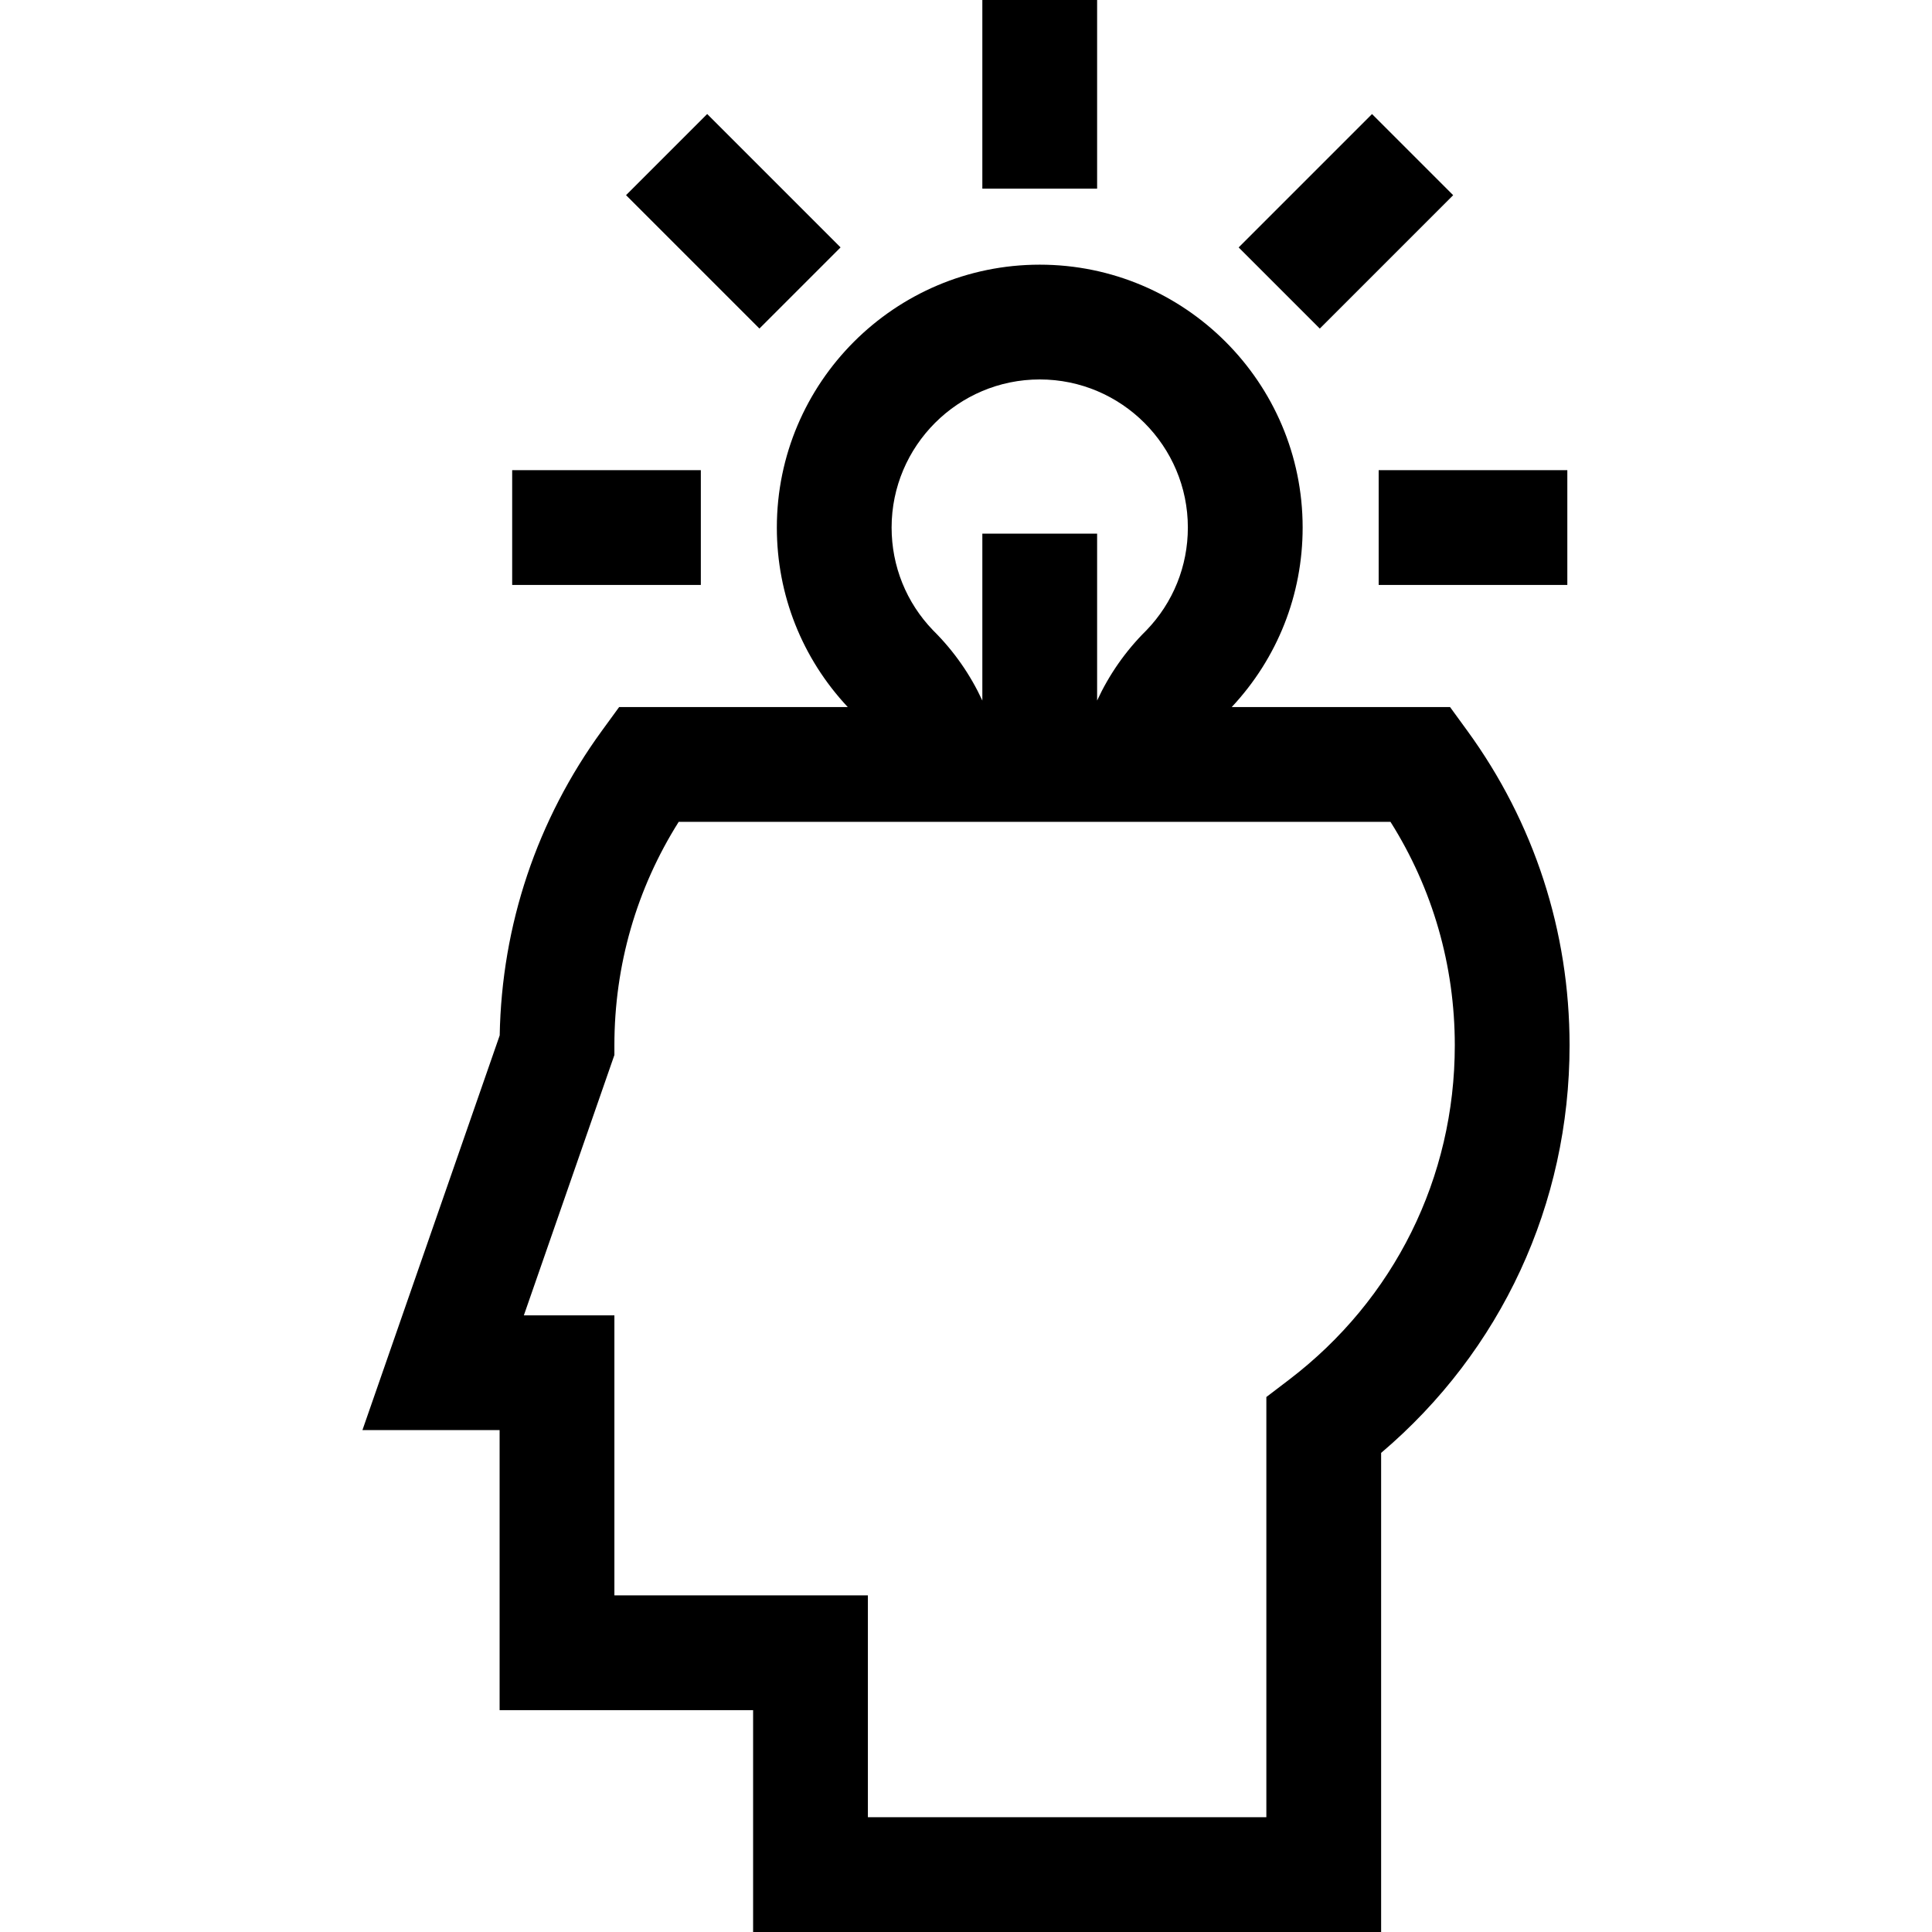
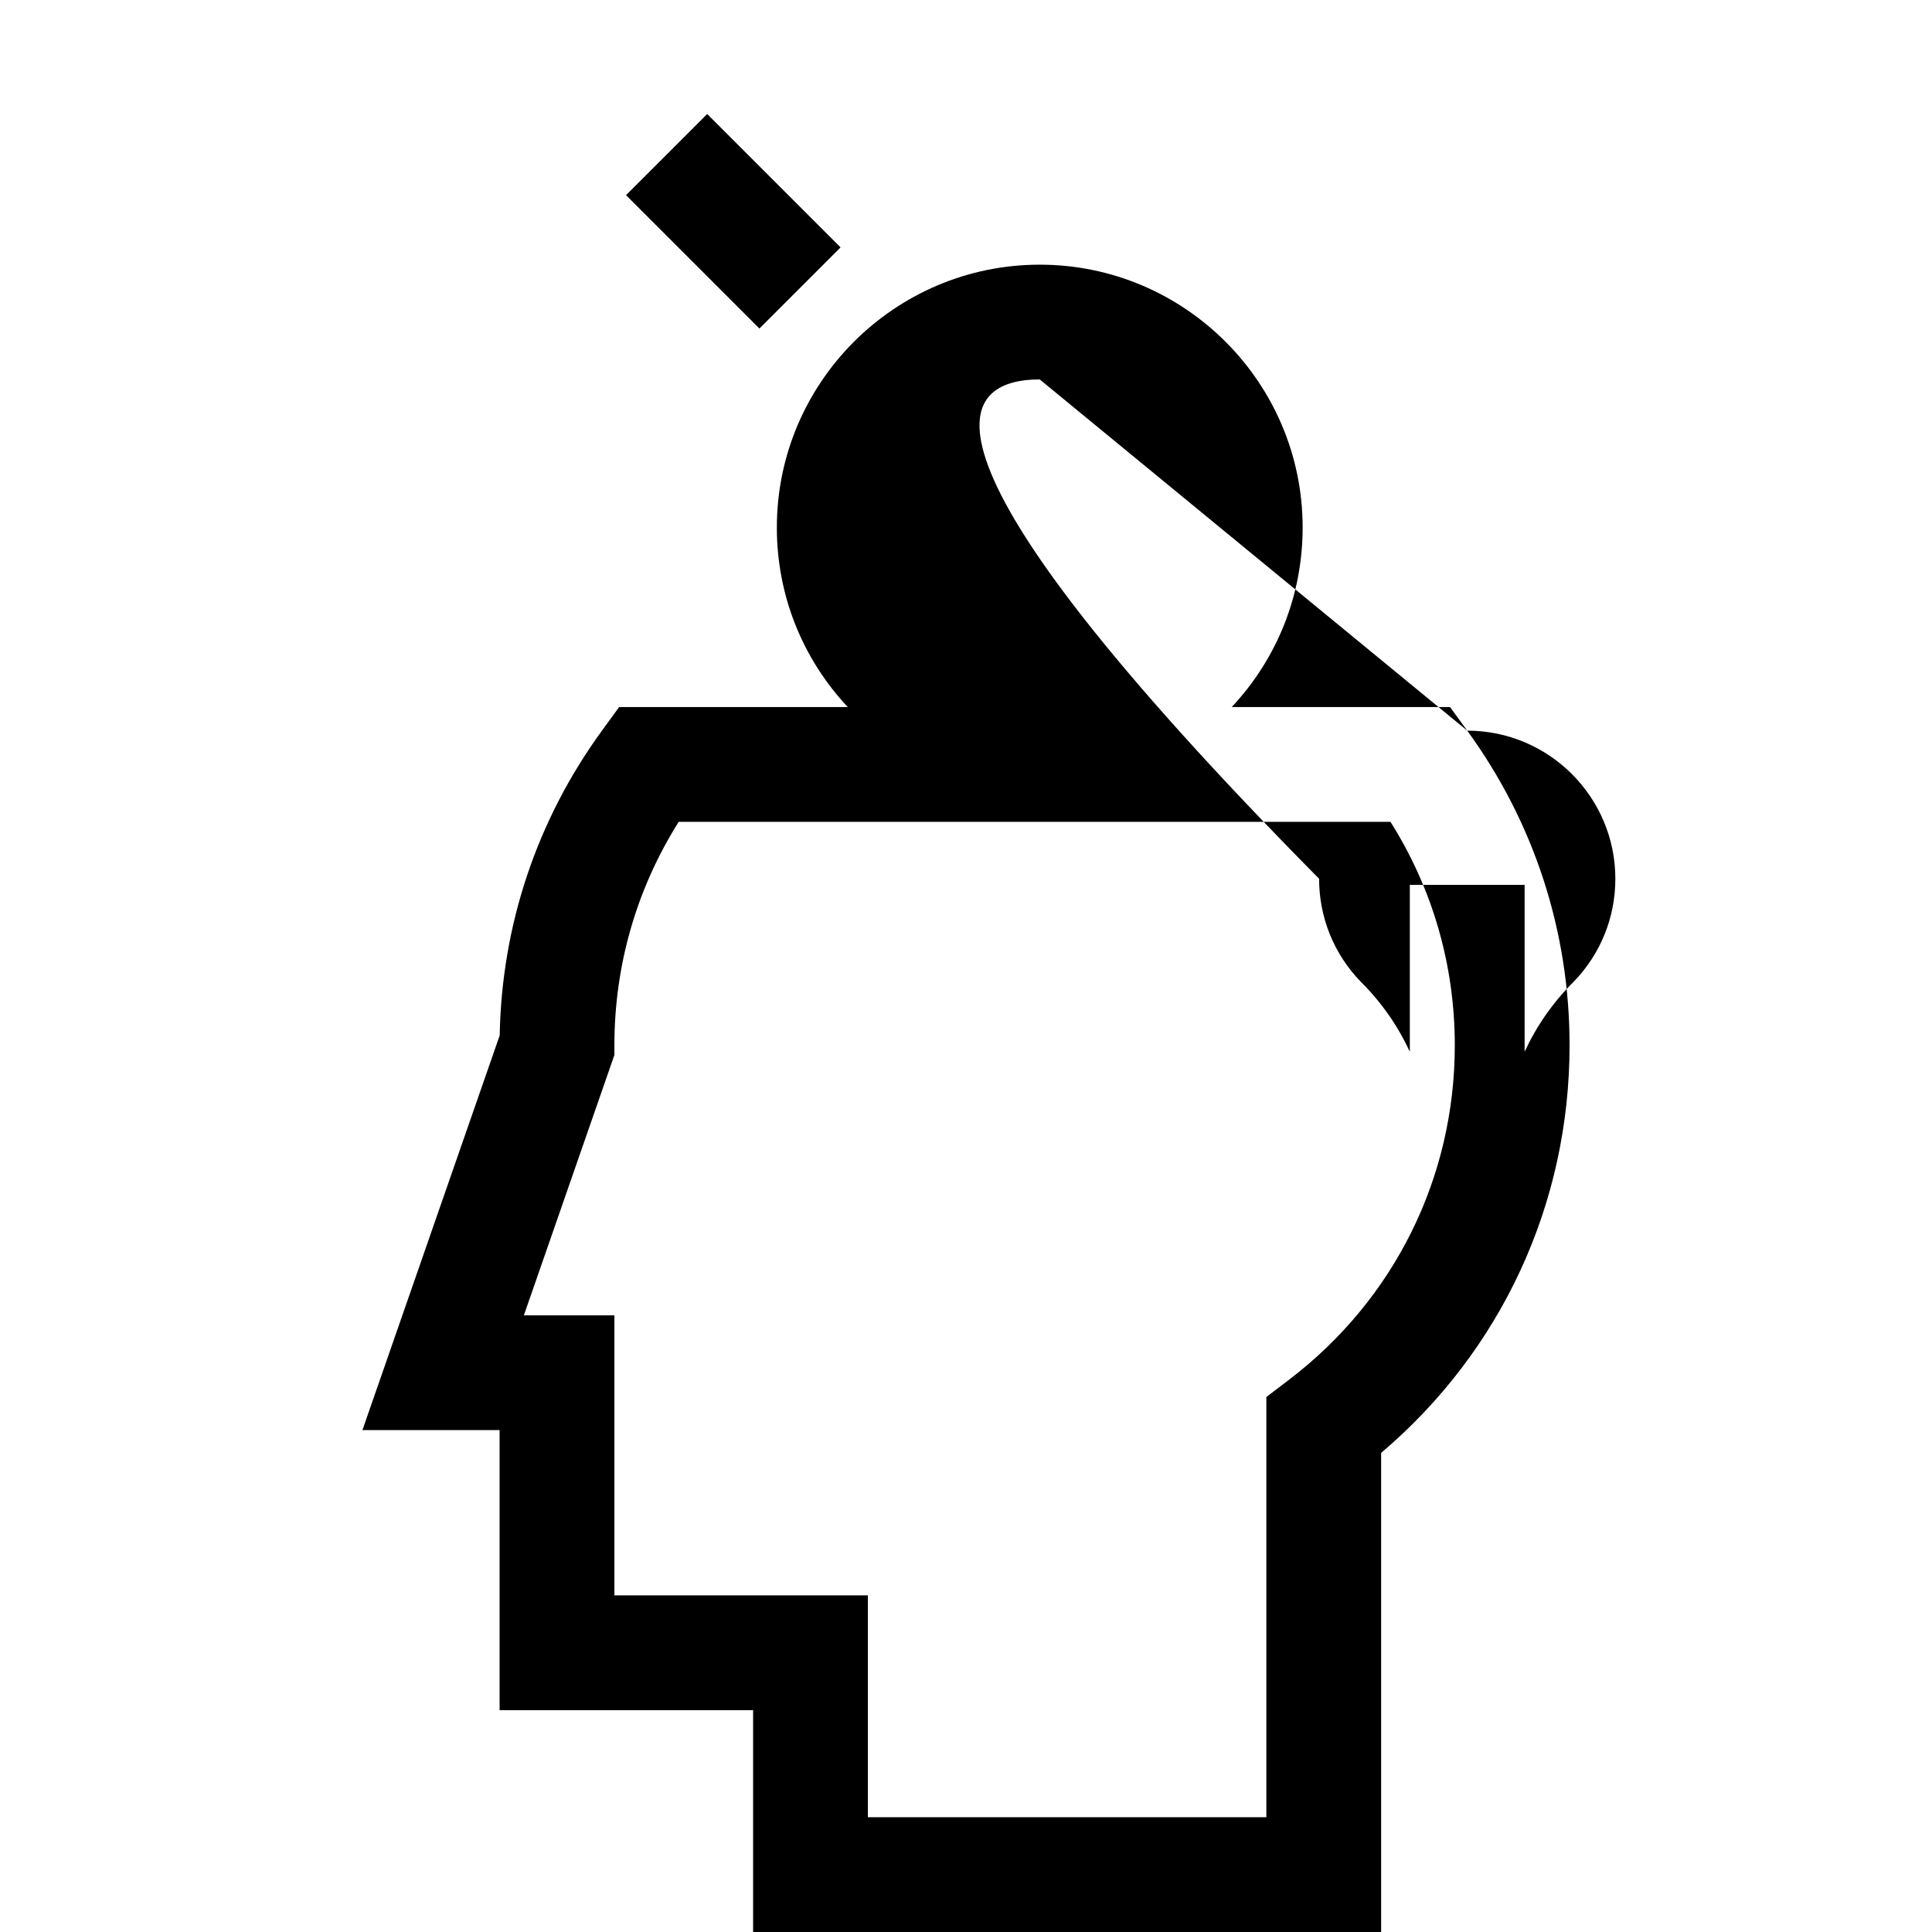
<svg xmlns="http://www.w3.org/2000/svg" fill="#000000" version="1.1" id="Layer_1" viewBox="0 0 511.999 511.999" xml:space="preserve">
  <g>
    <g>
-       <path d="M388.831,193.63l-4.555-6.254h-57.854c12.12-12.952,18.792-29.764,18.792-47.566c0-38.416-31.254-69.669-69.671-69.669    s-69.671,31.254-69.671,69.669c0,17.802,6.67,34.616,18.792,47.566H164.08l-4.555,6.253    c-17.225,23.645-26.566,51.517-27.098,80.757l-36.379,104.61h36.355v74.206h67.179v58.798h166.43V385.034    c31.834-27.013,49.939-65.958,49.939-108.01C415.952,246.823,406.573,217.986,388.831,193.63z M275.541,100.557    c21.645,0,39.253,17.609,39.253,39.252c0,10.223-3.895,19.877-10.978,27.227l-0.19,0.189c-5.402,5.383-9.732,11.62-12.878,18.429    v-44.226h-30.417v44.227c-3.145-6.809-7.477-13.047-12.878-18.43l-0.175-0.174c-7.091-7.352-10.992-17.01-10.992-27.242    C236.289,118.166,253.897,100.557,275.541,100.557z M341.587,365.657l-5.991,4.565v111.36H229.999v-58.798H162.82v-74.206h-23.99    l23.99-68.987v-2.569c0-21.184,5.872-41.509,17.046-59.23h57.743h75.865h55.015c11.174,17.722,17.047,38.047,17.047,59.23    C385.535,312.072,369.516,344.378,341.587,365.657z" />
+       <path d="M388.831,193.63l-4.555-6.254h-57.854c12.12-12.952,18.792-29.764,18.792-47.566c0-38.416-31.254-69.669-69.671-69.669    s-69.671,31.254-69.671,69.669c0,17.802,6.67,34.616,18.792,47.566H164.08l-4.555,6.253    c-17.225,23.645-26.566,51.517-27.098,80.757l-36.379,104.61h36.355v74.206h67.179v58.798h166.43V385.034    c31.834-27.013,49.939-65.958,49.939-108.01C415.952,246.823,406.573,217.986,388.831,193.63z c21.645,0,39.253,17.609,39.253,39.252c0,10.223-3.895,19.877-10.978,27.227l-0.19,0.189c-5.402,5.383-9.732,11.62-12.878,18.429    v-44.226h-30.417v44.227c-3.145-6.809-7.477-13.047-12.878-18.43l-0.175-0.174c-7.091-7.352-10.992-17.01-10.992-27.242    C236.289,118.166,253.897,100.557,275.541,100.557z M341.587,365.657l-5.991,4.565v111.36H229.999v-58.798H162.82v-74.206h-23.99    l23.99-68.987v-2.569c0-21.184,5.872-41.509,17.046-59.23h57.743h75.865h55.015c11.174,17.722,17.047,38.047,17.047,59.23    C385.535,312.072,369.516,344.378,341.587,365.657z" />
    </g>
  </g>
  <g>
    <g>
-       <rect x="135.732" y="124.599" width="49.996" height="30.417" />
-     </g>
+       </g>
  </g>
  <g>
    <g>
      <rect x="179.149" y="33.629" transform="matrix(0.707 -0.707 0.707 0.707 15.471 154.603)" width="30.417" height="49.995" />
    </g>
  </g>
  <g>
    <g>
-       <rect x="331.726" y="43.413" transform="matrix(0.707 -0.707 0.707 0.707 63.031 269.411)" width="49.995" height="30.417" />
-     </g>
+       </g>
  </g>
  <g>
    <g>
-       <rect x="365.361" y="124.599" width="49.996" height="30.417" />
-     </g>
+       </g>
  </g>
  <g>
    <g>
-       <rect x="260.33" width="30.417" height="49.996" />
-     </g>
+       </g>
  </g>
</svg>